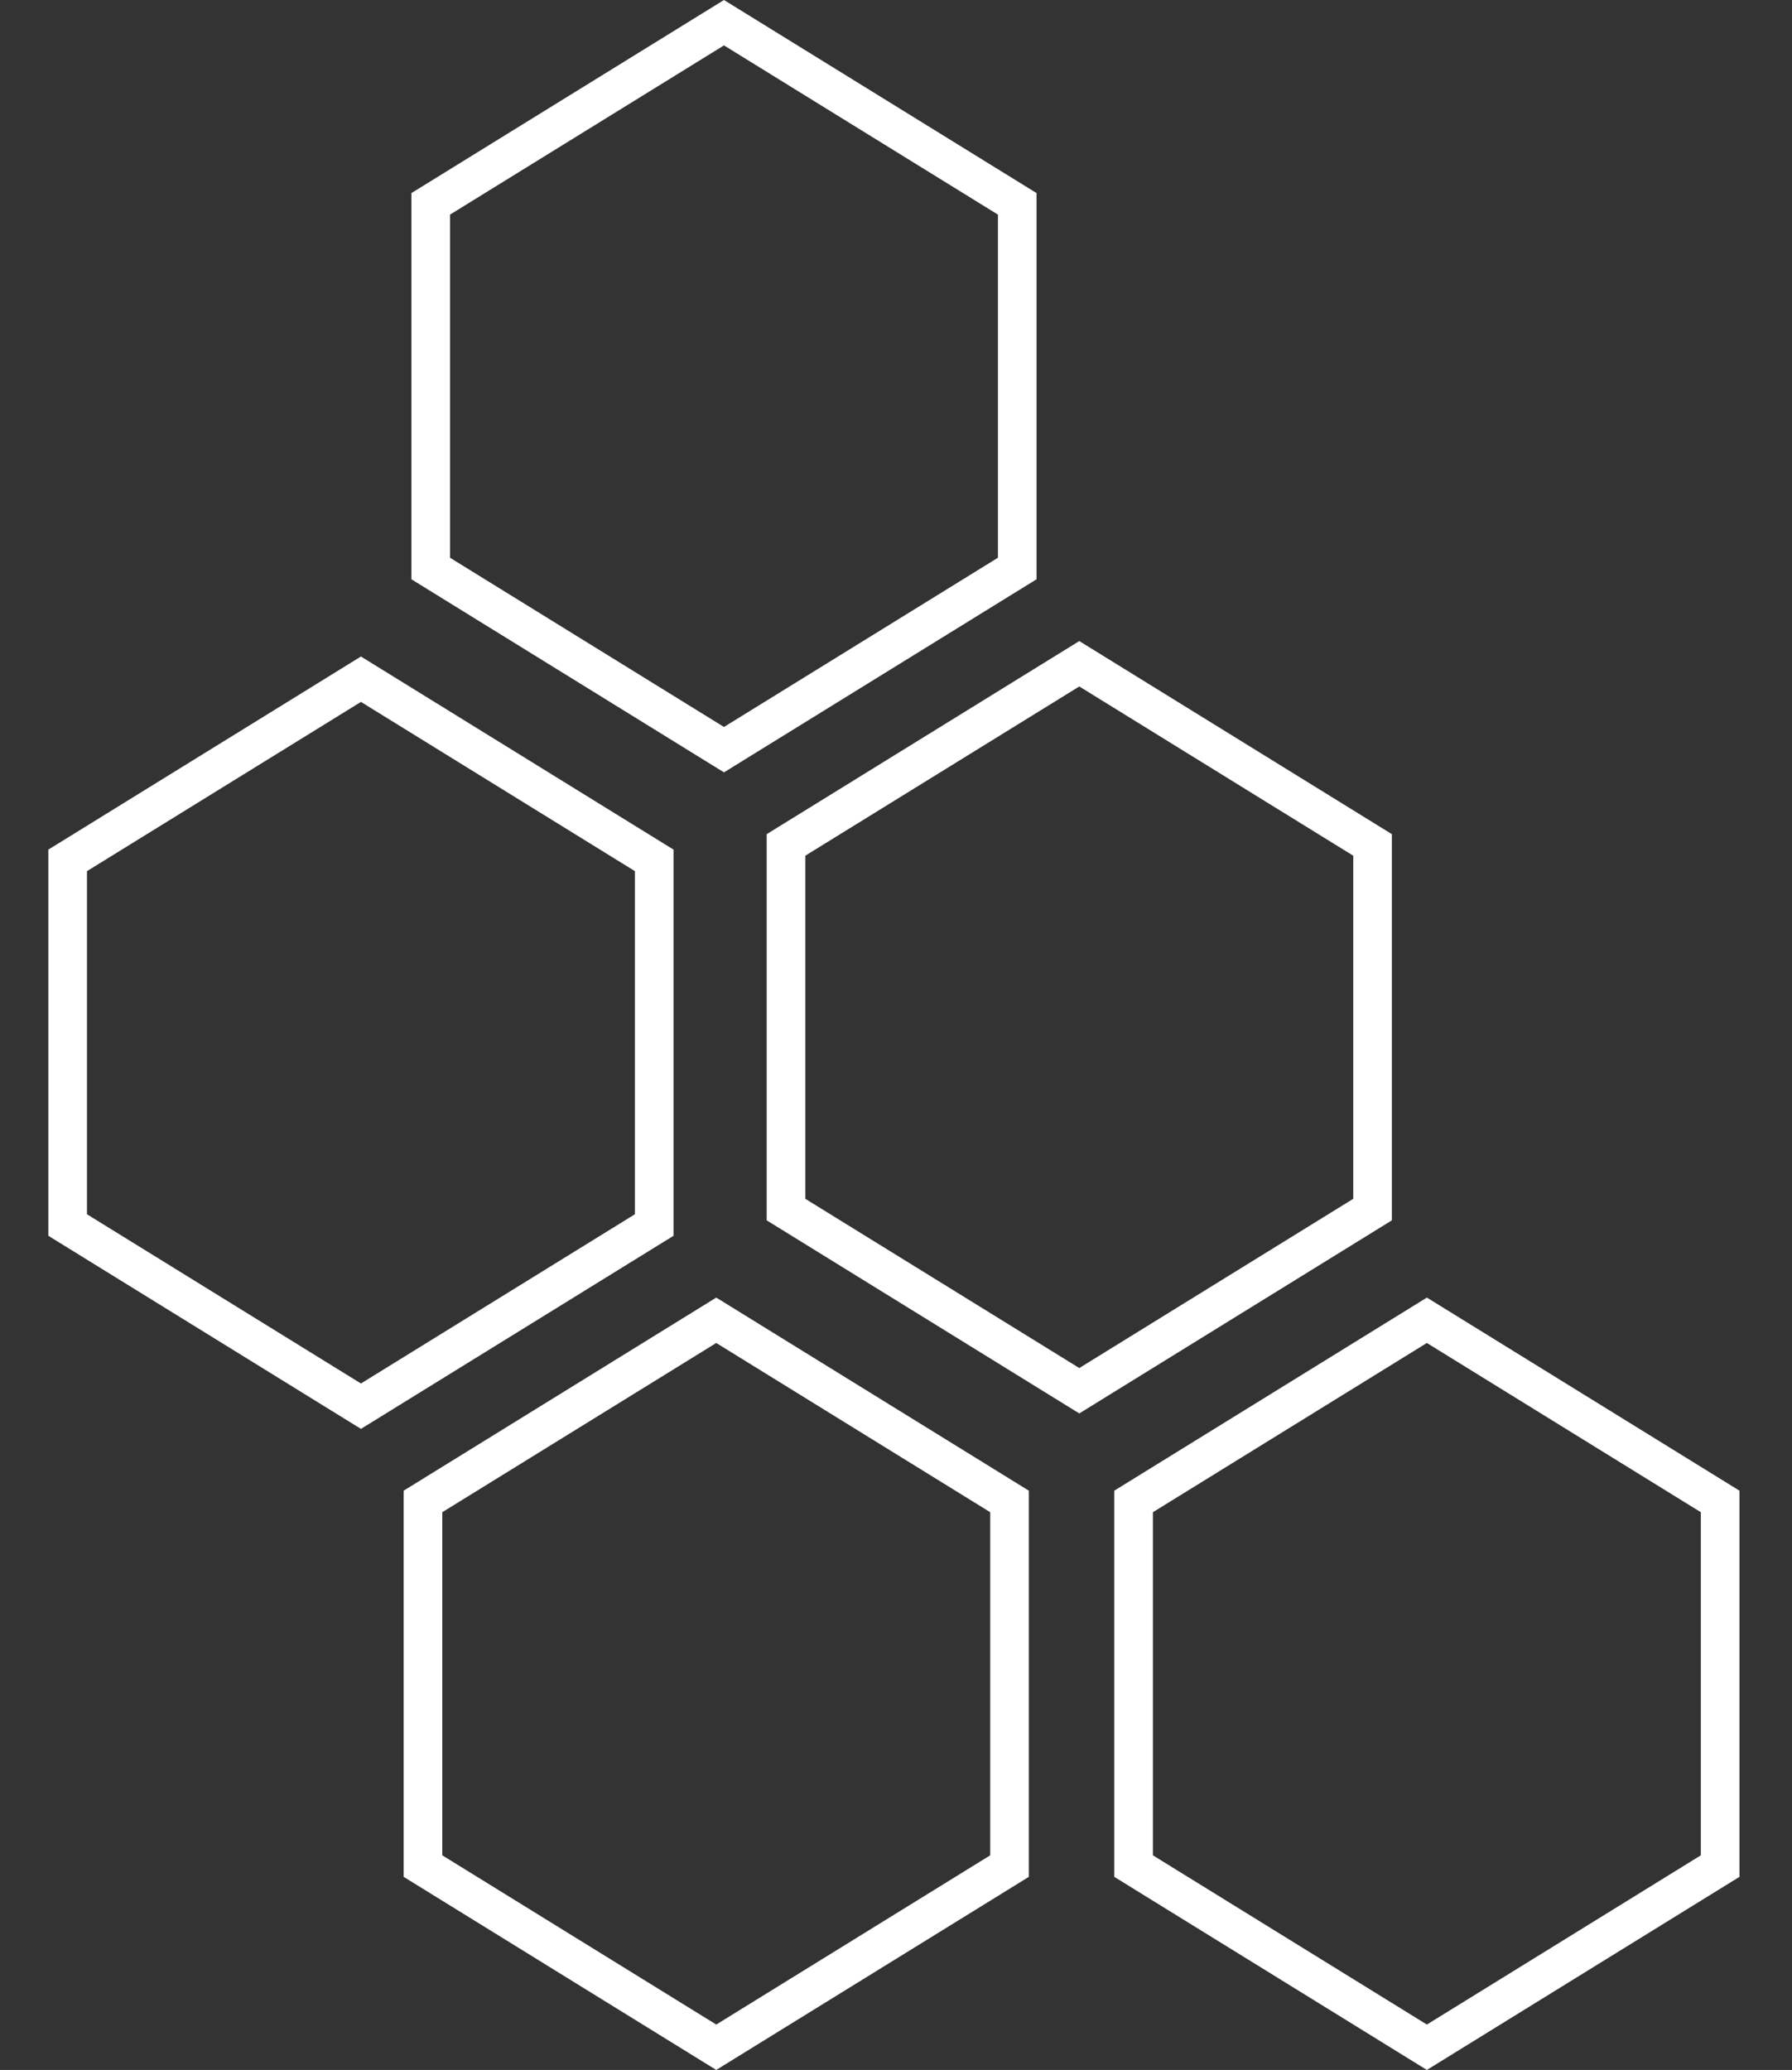
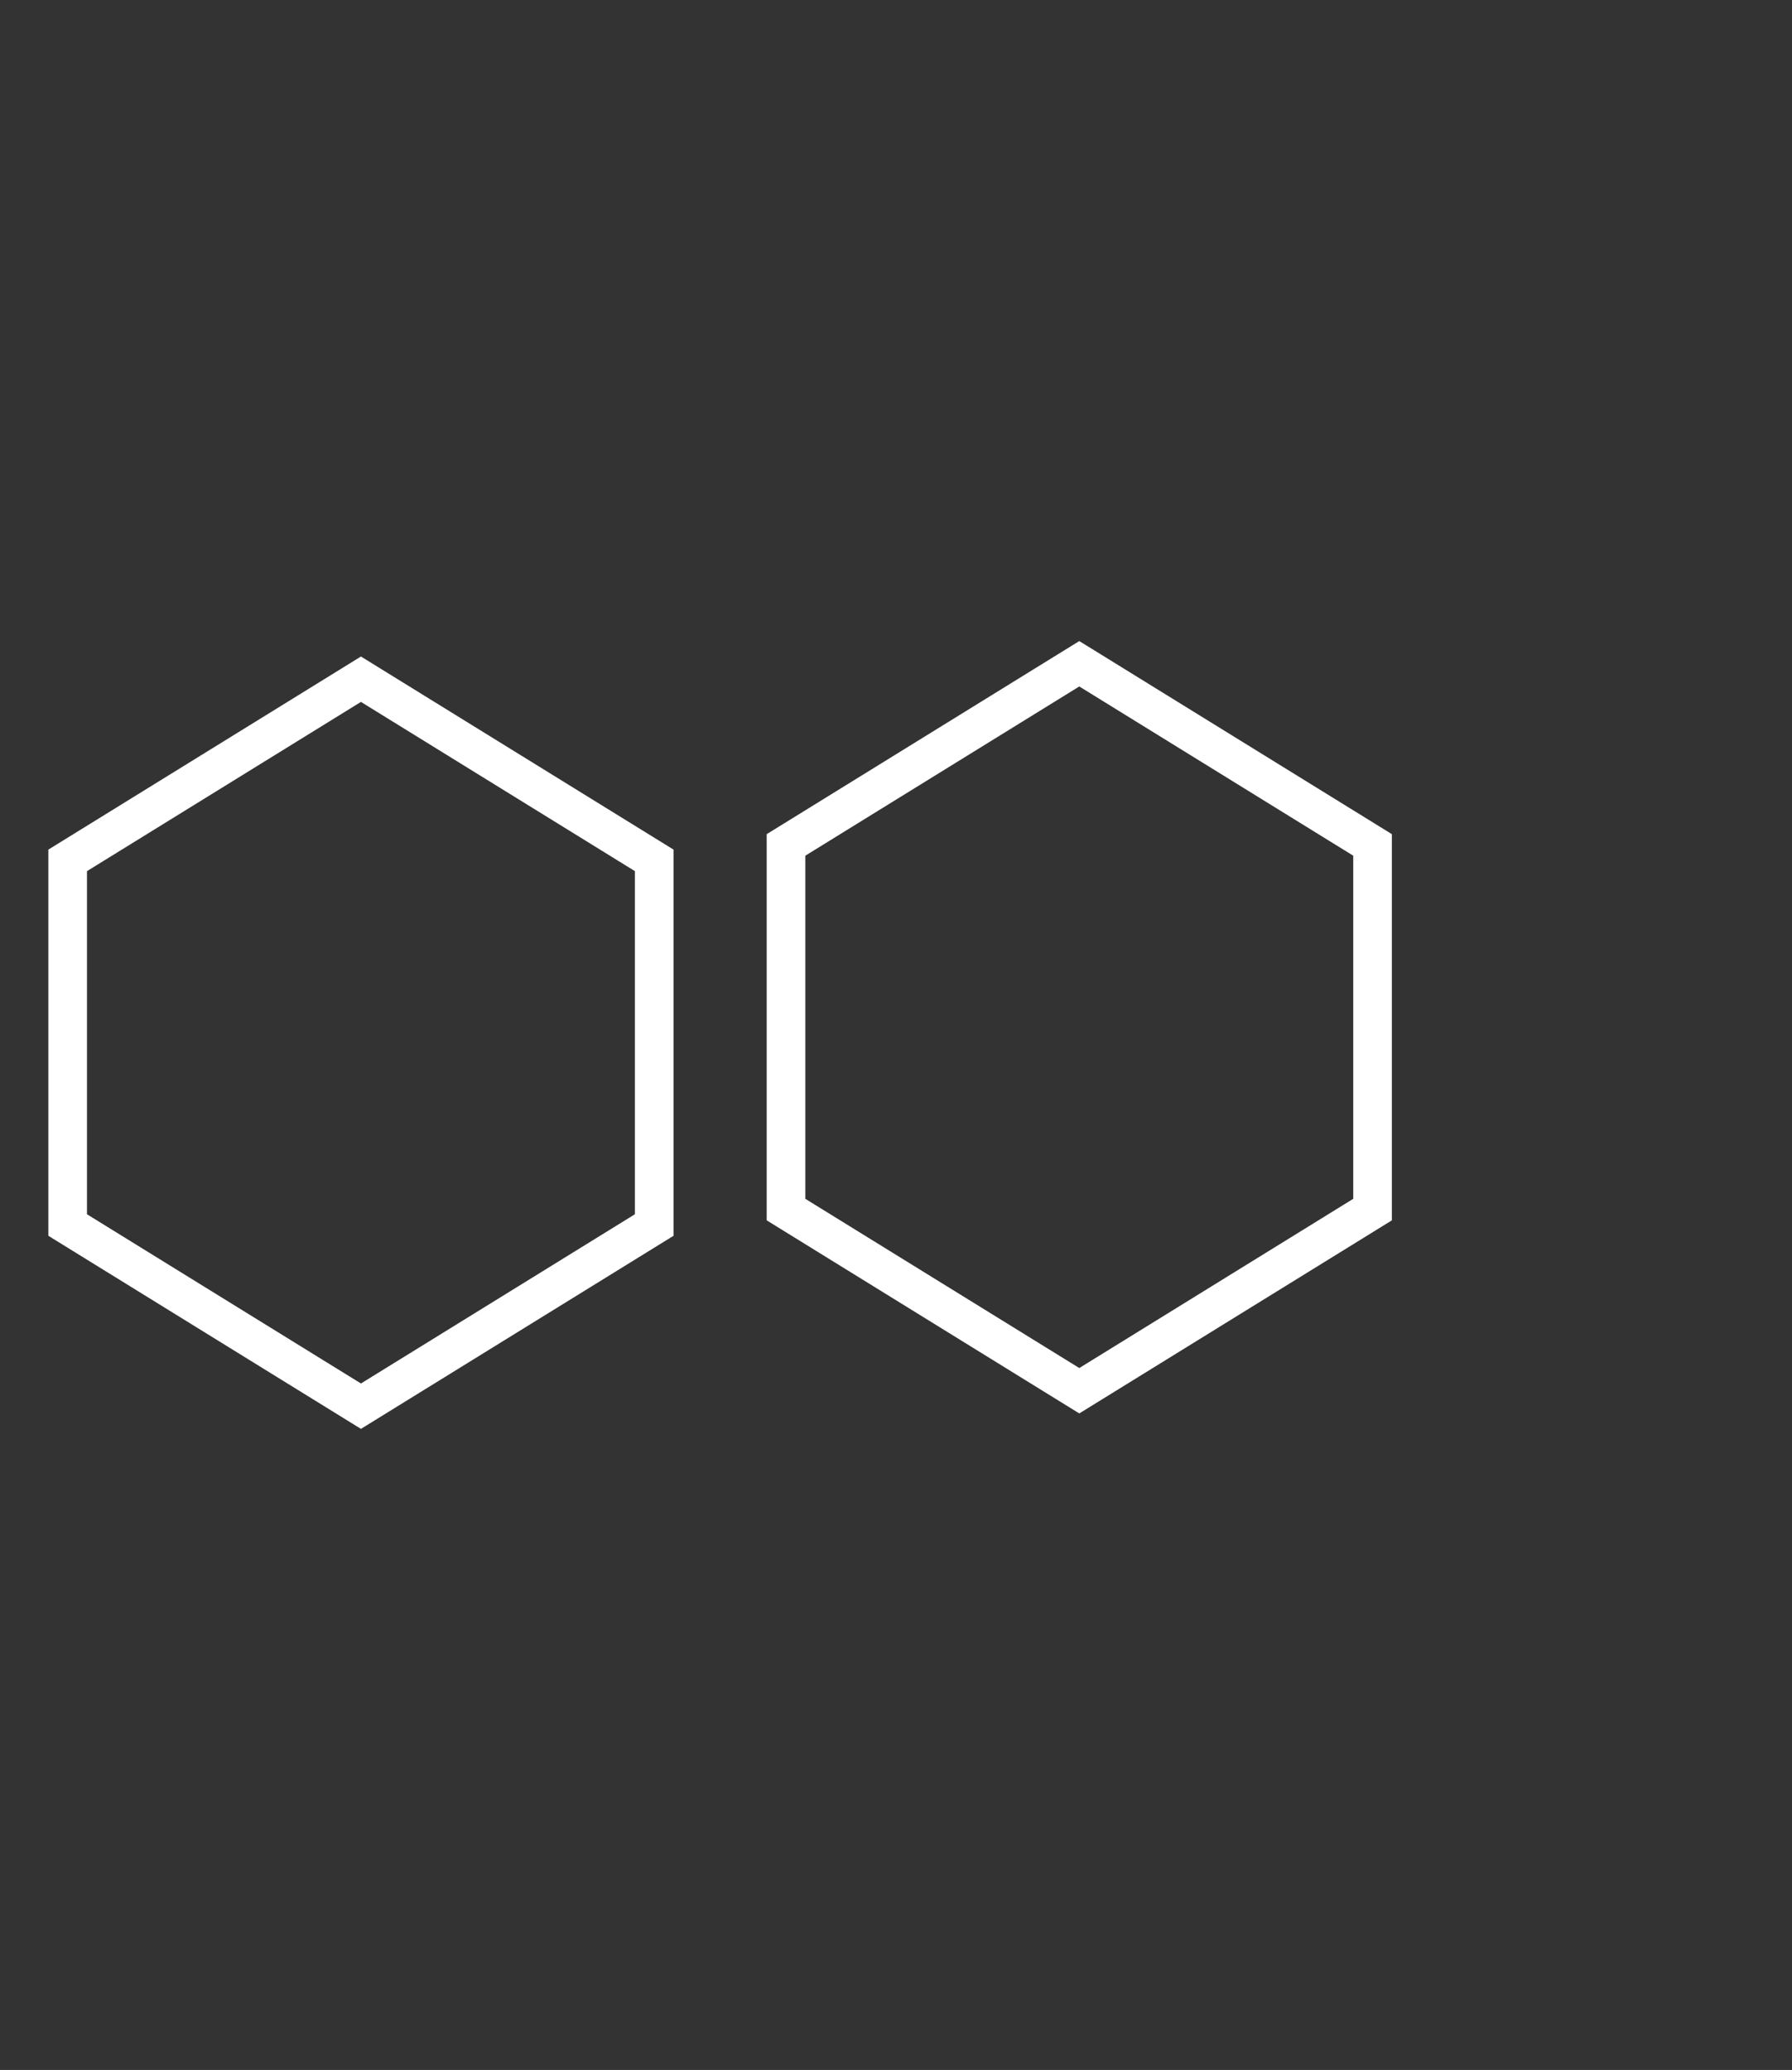
<svg xmlns="http://www.w3.org/2000/svg" width="232" height="268" viewBox="0 0 232 268" fill="none">
  <rect x="0" y="0" width="232" height="268" fill="#333333" stroke="none" />
-   <path d="M54.761 194.394L92.729 170.939L130.697 194.394V241.606L92.729 265.061L54.761 241.606V194.394Z" stroke="white" stroke-width="5" />
-   <path d="M55.761 26.394L93.729 2.939L131.697 26.394V73.606L93.729 97.061L55.761 73.606V26.394Z" stroke="white" stroke-width="5" />
  <path d="M8.76 111.394L46.729 87.939L84.697 111.394V158.606L46.729 182.061L8.76 158.606V111.394Z" stroke="white" stroke-width="5" />
  <path d="M101.76 109.394L139.729 85.939L177.697 109.394V156.606L139.729 180.061L101.76 156.606V109.394Z" stroke="white" stroke-width="5" />
-   <path d="M146.76 194.394L184.729 170.939L222.697 194.394V241.606L184.729 265.061L146.76 241.606V194.394Z" stroke="white" stroke-width="5" />
</svg>